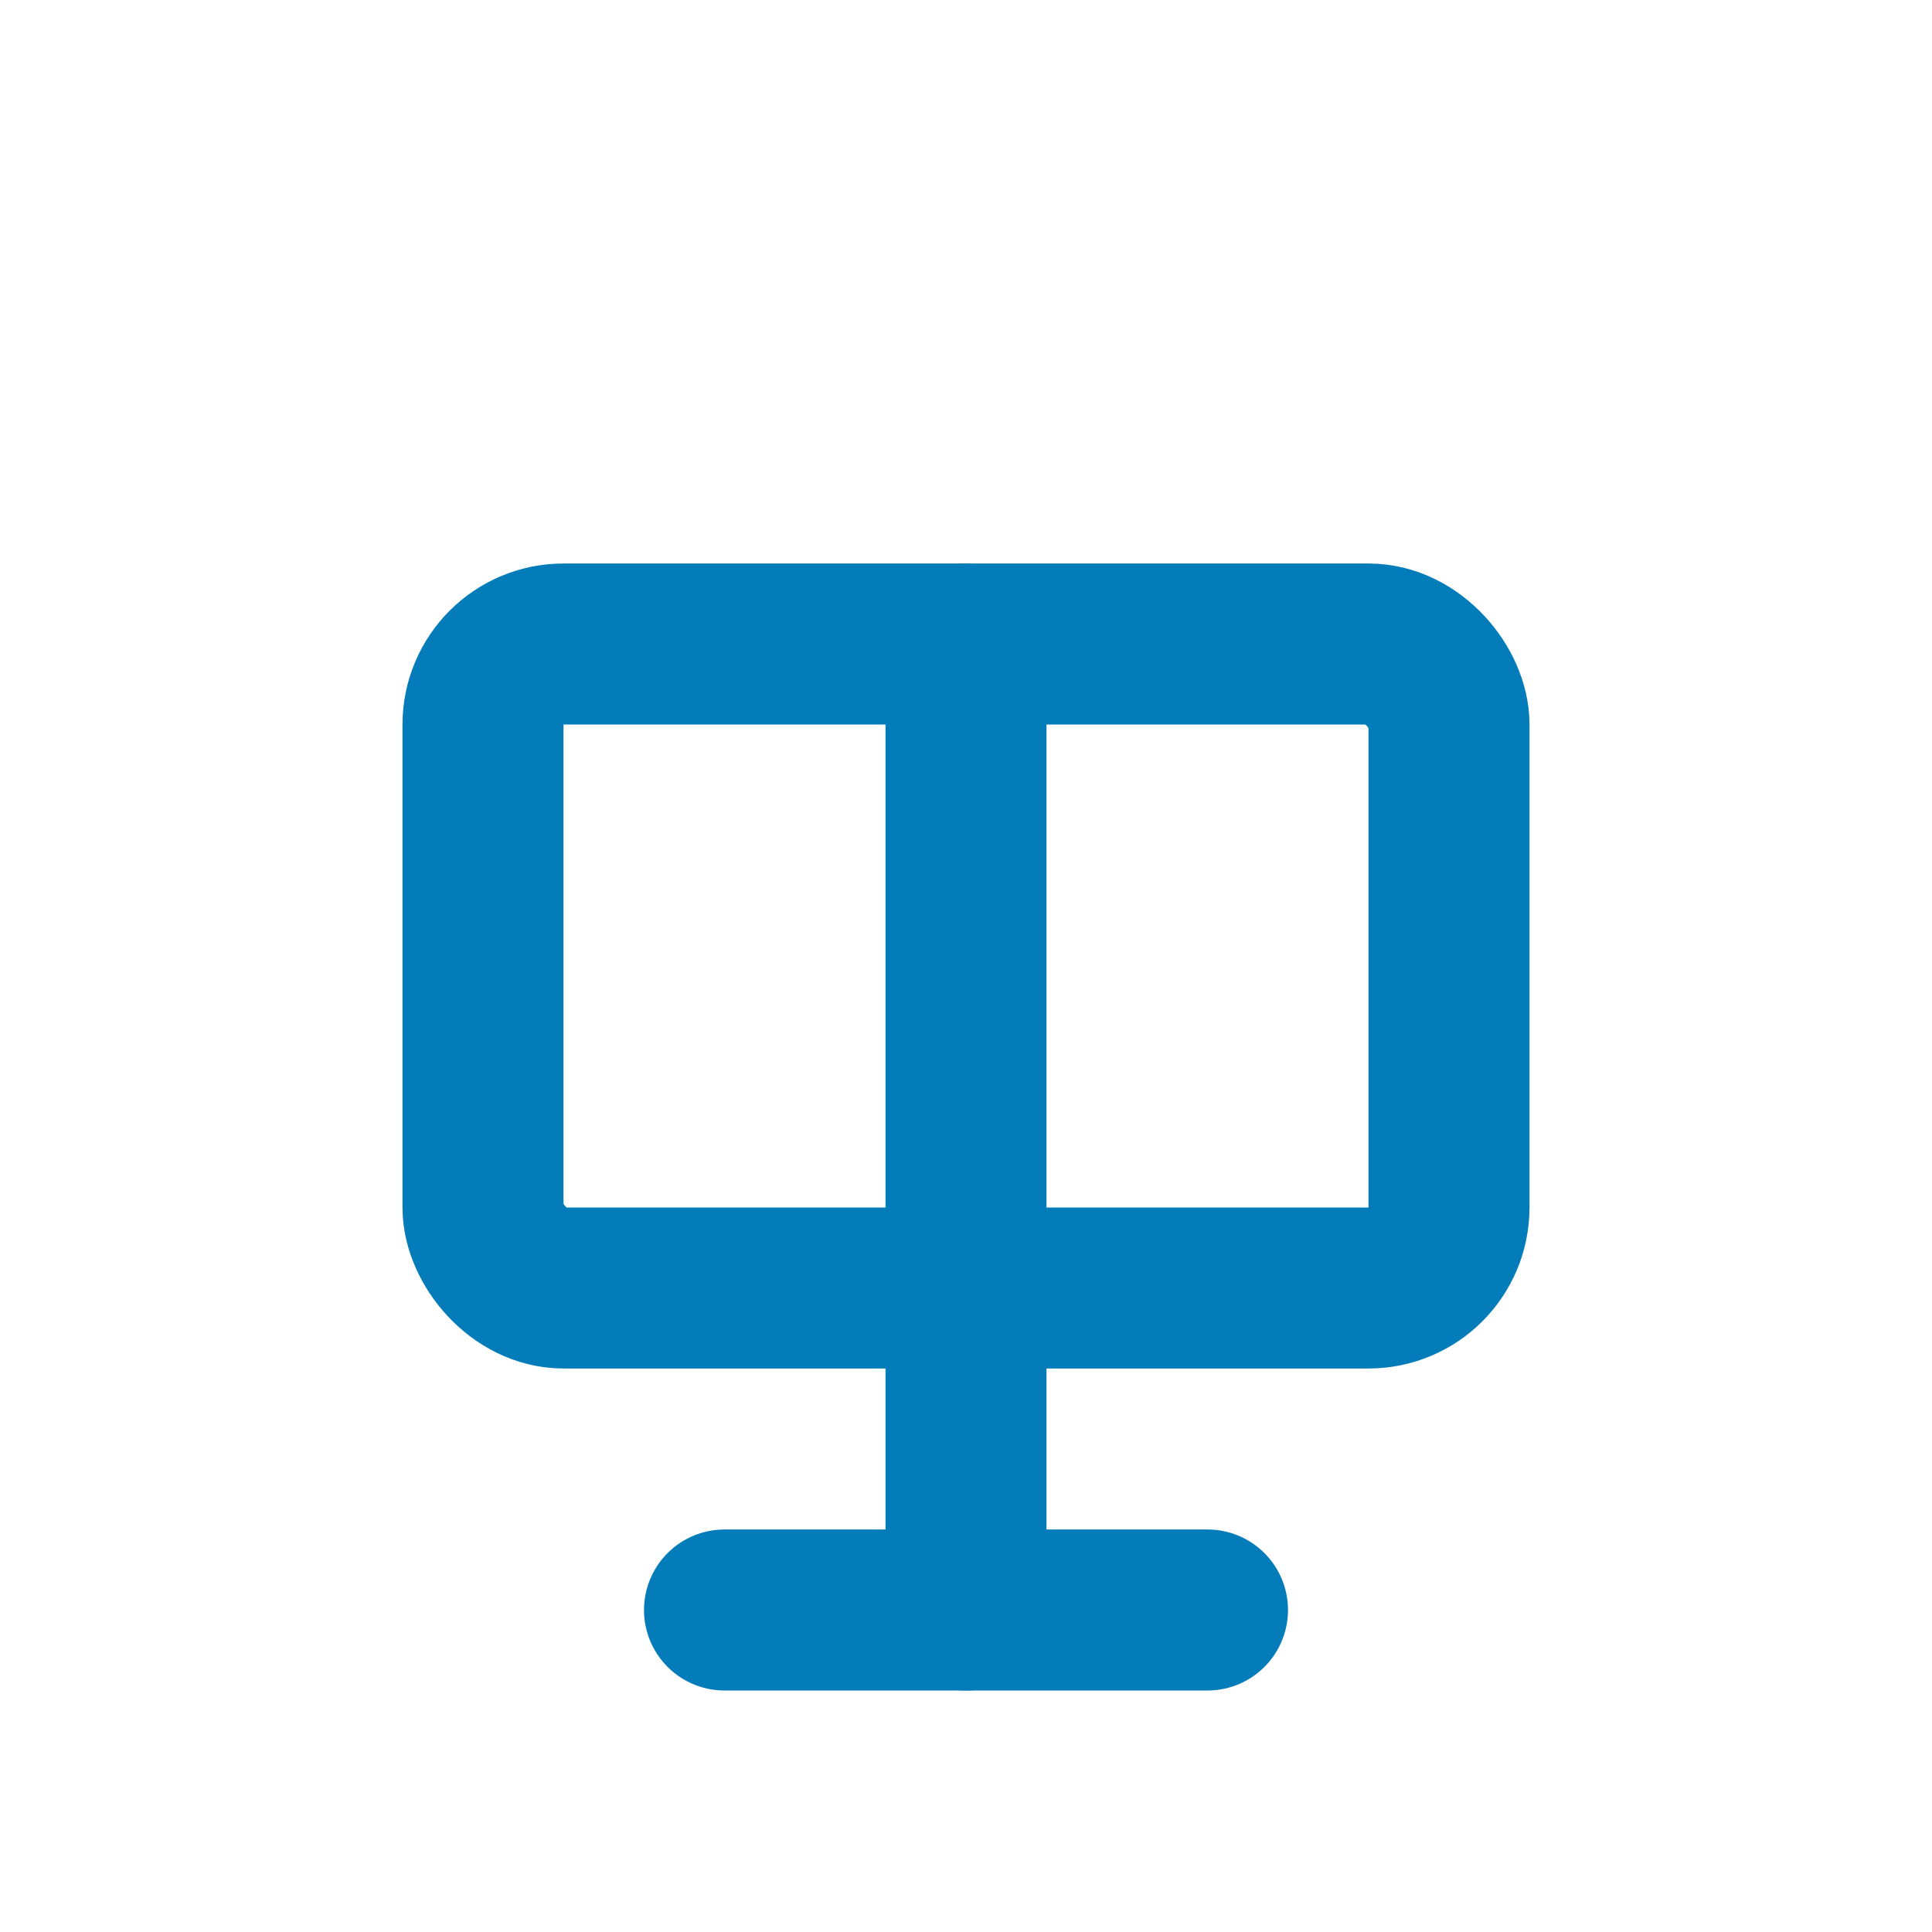
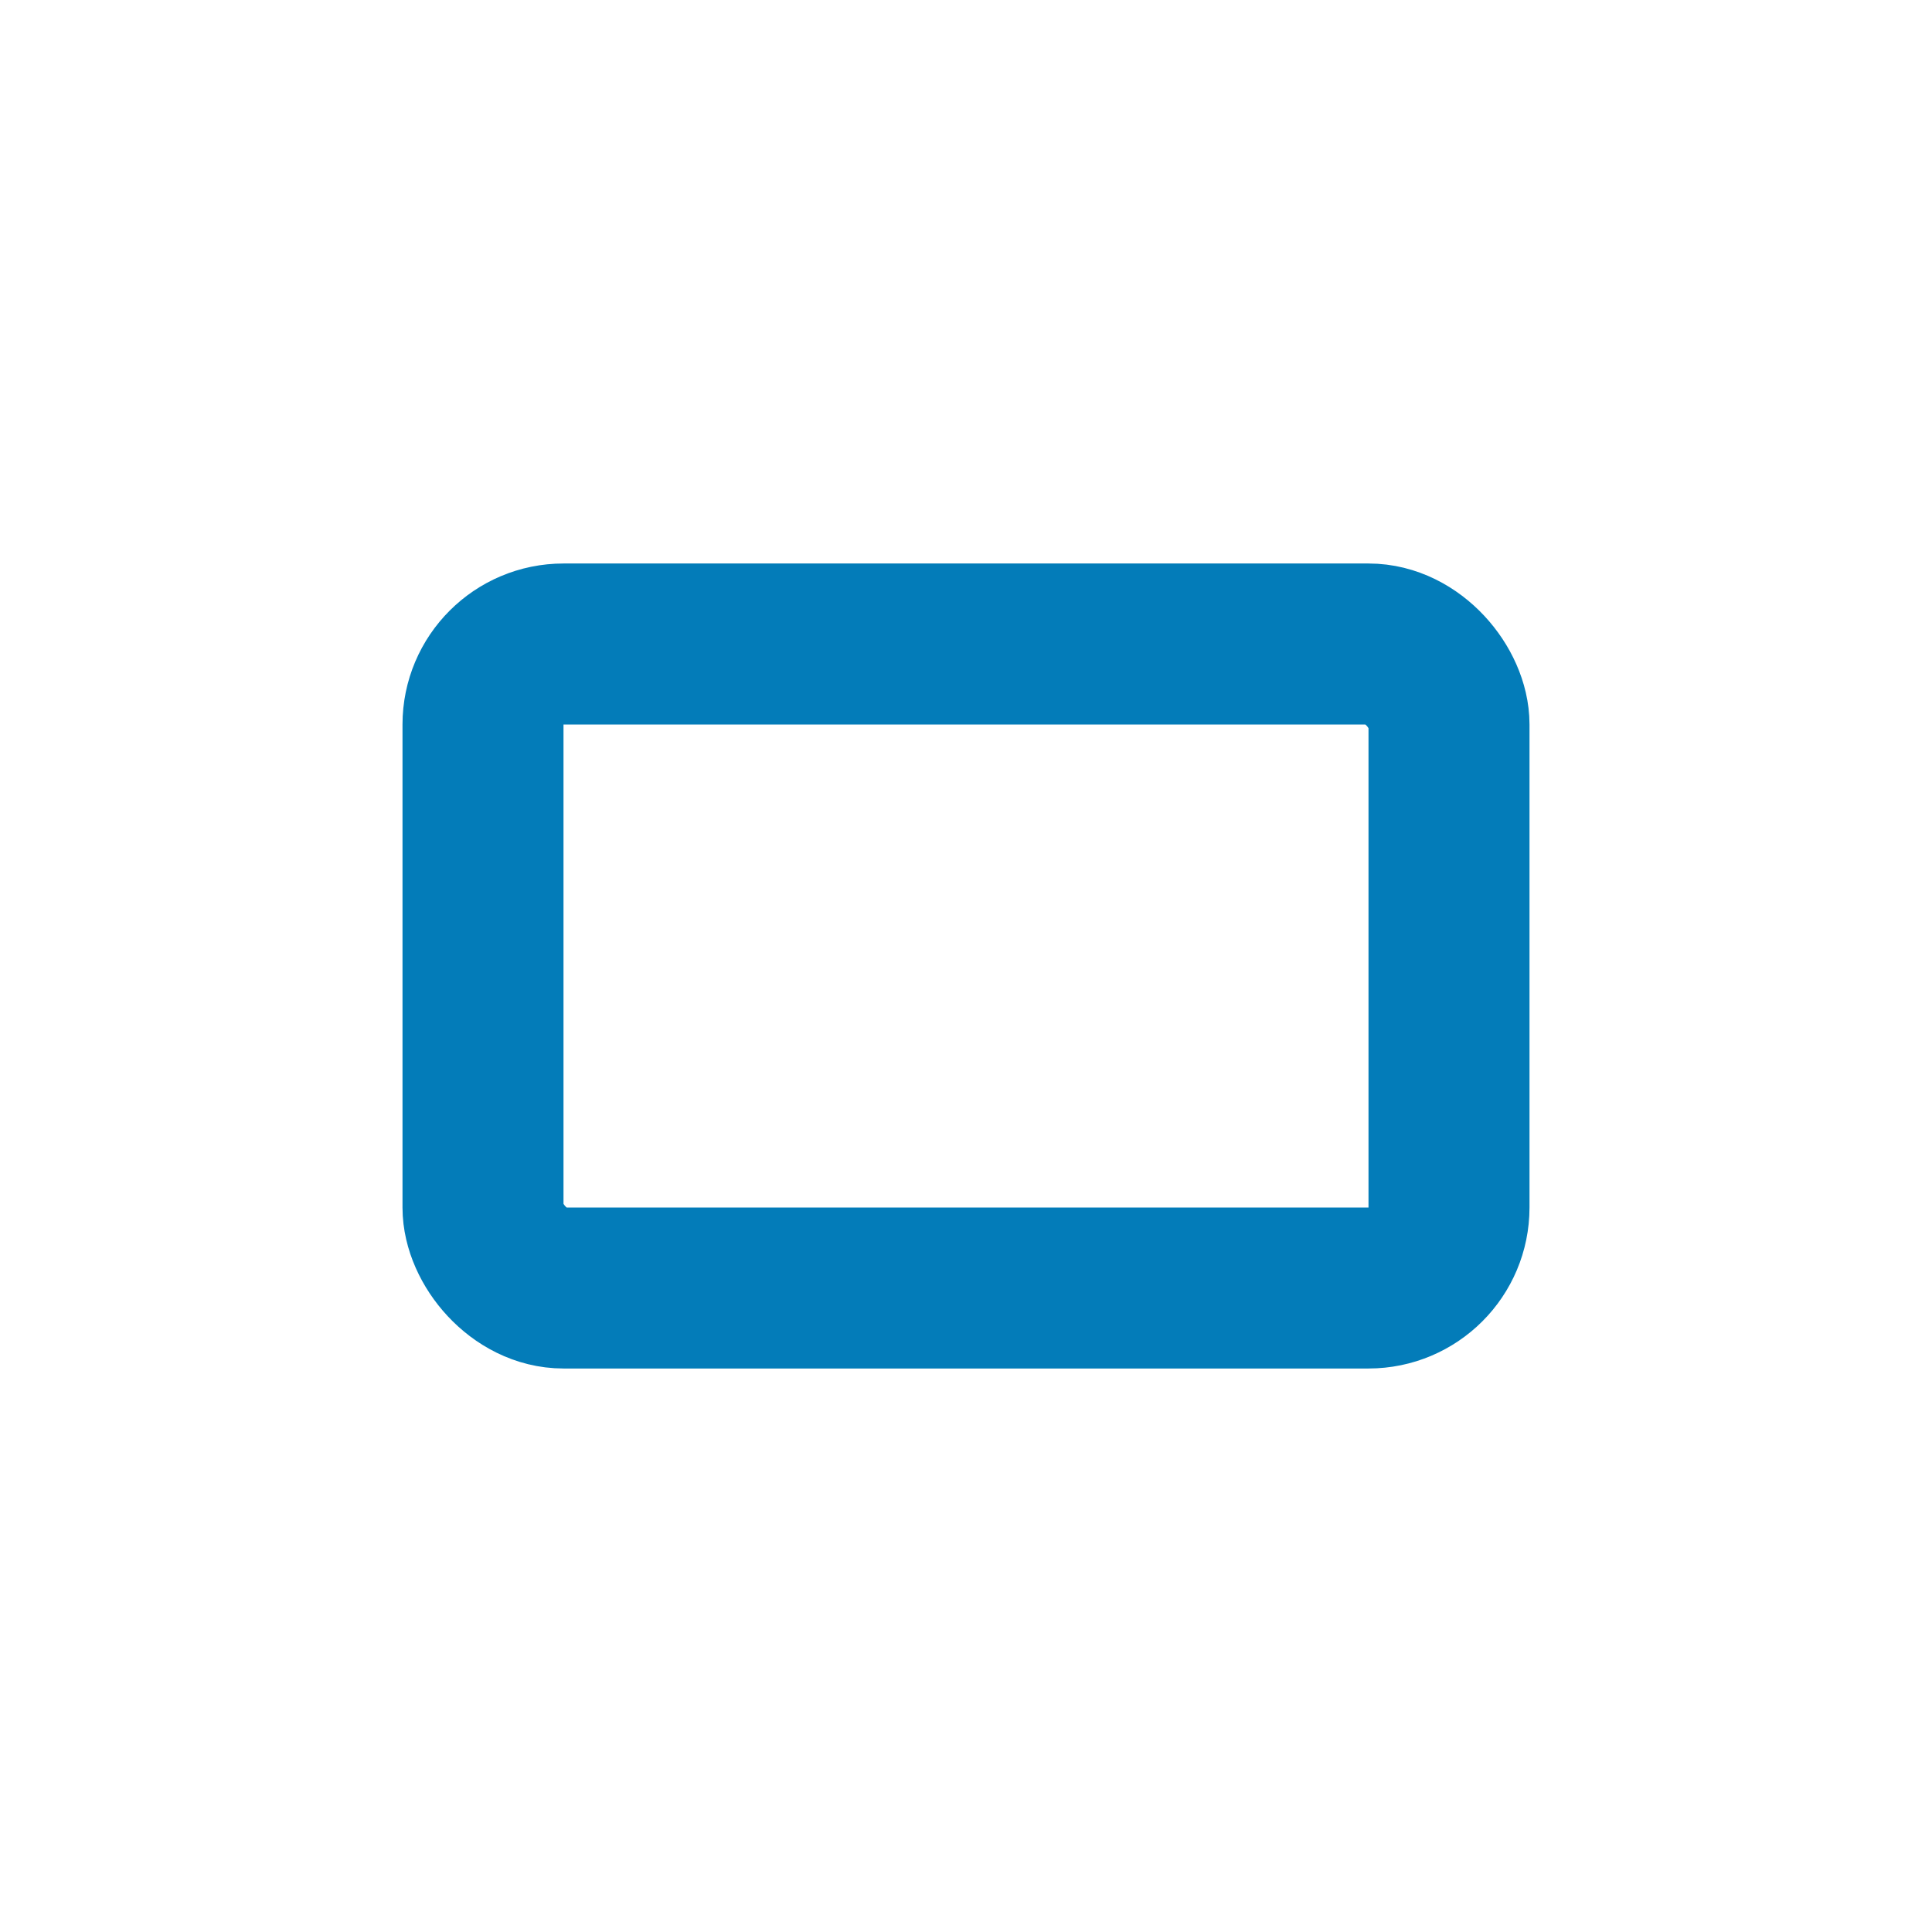
<svg xmlns="http://www.w3.org/2000/svg" width="24" height="24" viewBox="0 0 24 24" fill="none">
  <g id="sign-holder">
    <rect x="6" y="8" width="12" height="8" rx="1" stroke="#037CB9" stroke-width="2" fill="none" />
-     <path d="M12 8V20" stroke="#037CB9" stroke-width="2" stroke-linecap="round" />
-     <path d="M9 20H15" stroke="#037CB9" stroke-width="2" stroke-linecap="round" />
  </g>
</svg>